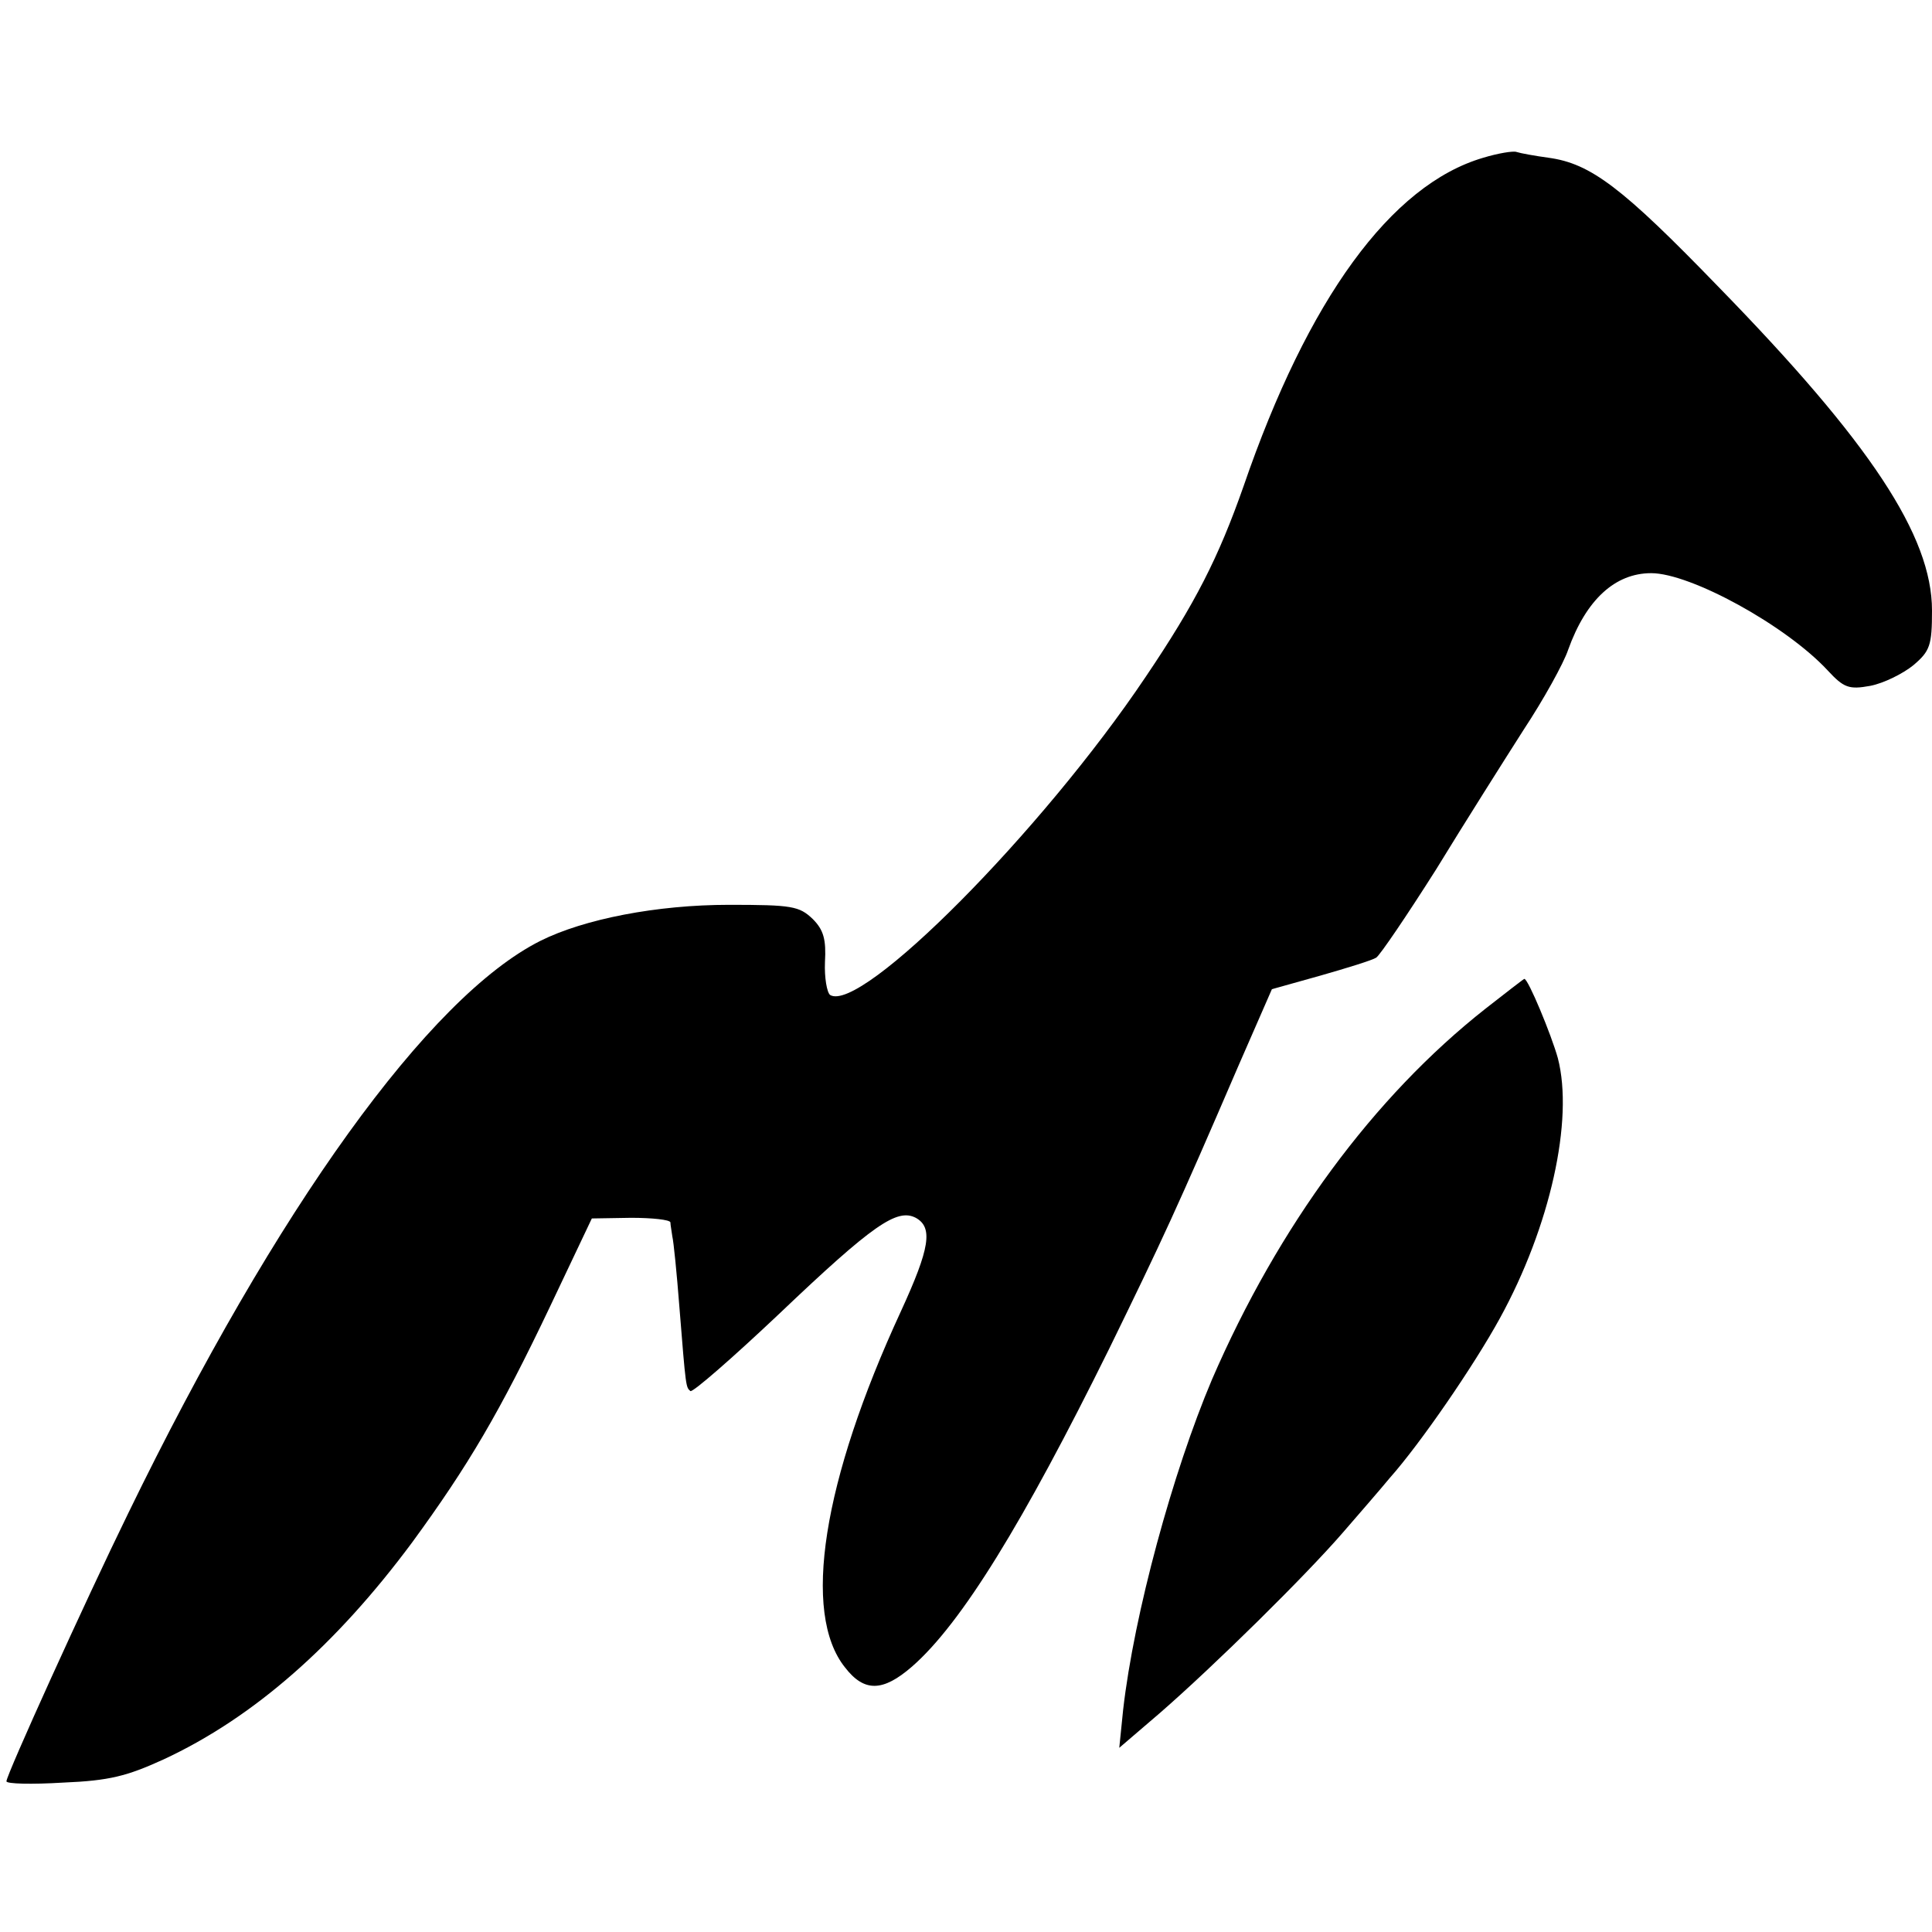
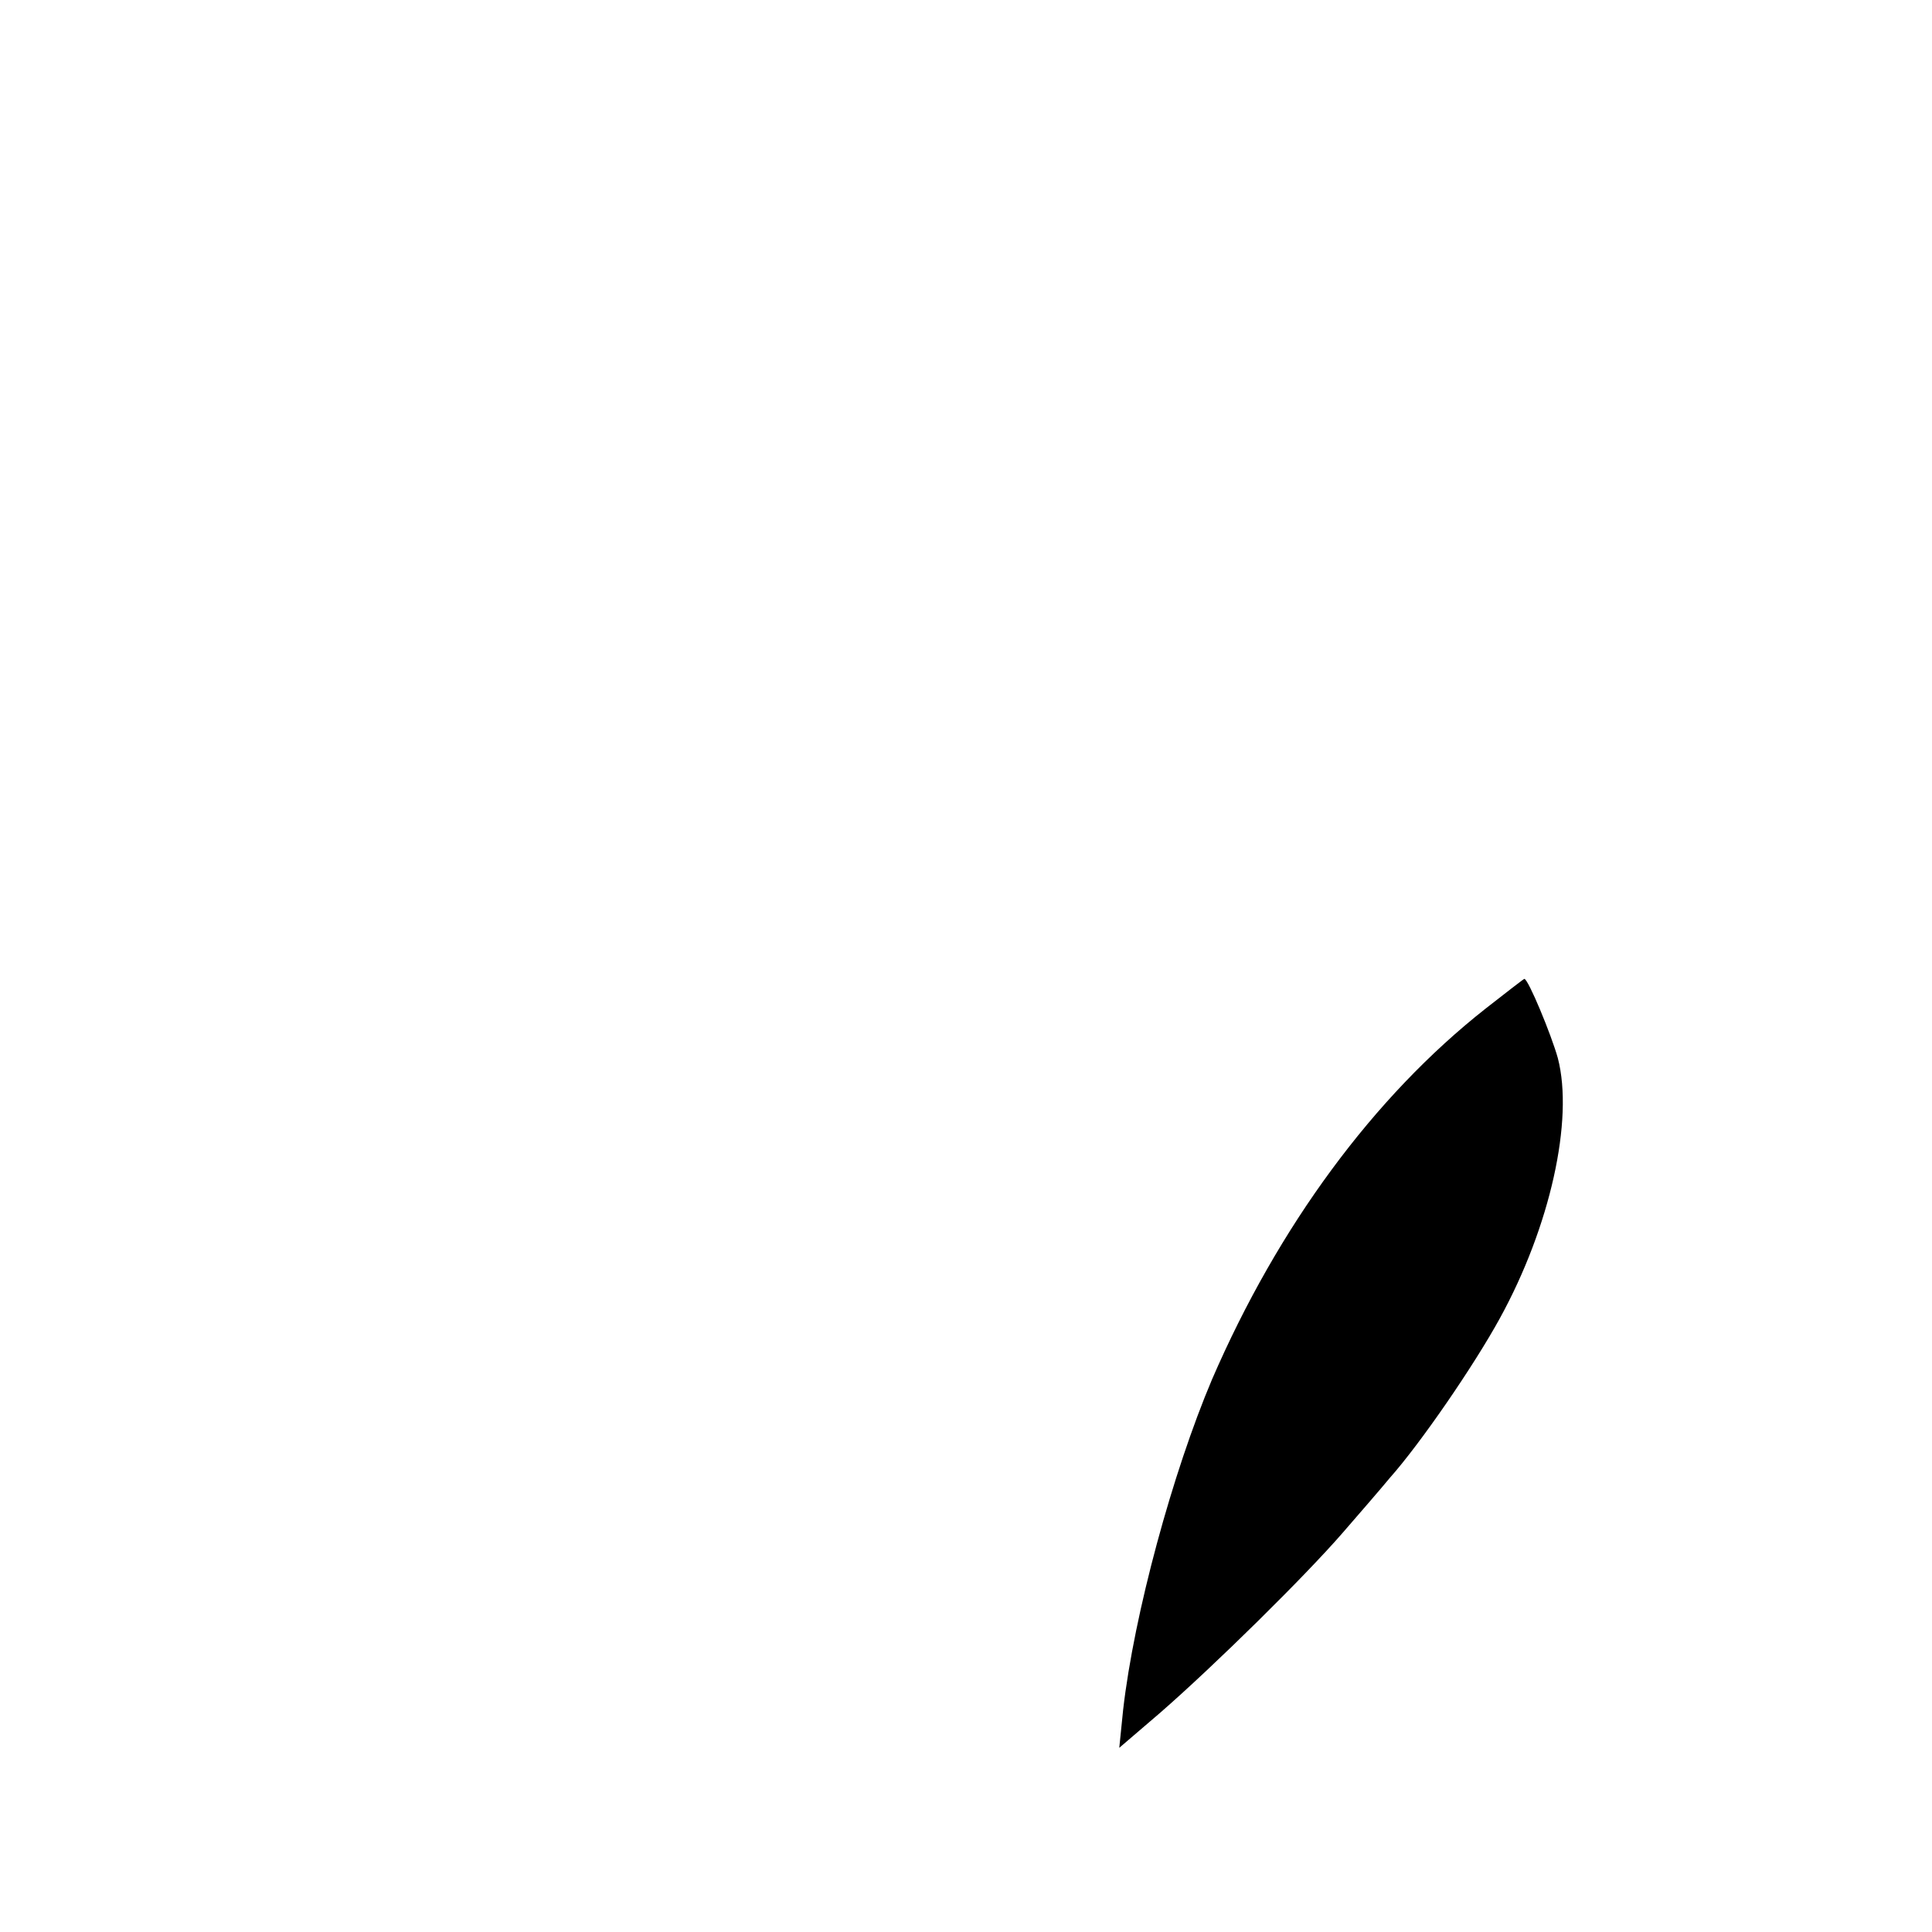
<svg xmlns="http://www.w3.org/2000/svg" version="1.0" width="300pt" height="300pt" viewBox="0 0 300 300" preserveAspectRatio="xMidYMid meet">
  <g transform="translate(0,300) scale(0.1,-0.1)" fill="#000000" stroke="none">
-     <path d="M2303 2755 c-143 -42 -272 -219 -372 -510 -39 -111 -75 -182 -152 -296 -161 -240 -442 -523 -490 -494 -5 4 -9 27 -8 51 2 35 -2 50 -19 67 -21 20 -32 22 -130 22 -112 0 -225 -22 -293 -56 -173 -87 -409 -414 -640 -889 -67 -137 -189 -406 -189 -416 0 -4 39 -5 88 -2 72 3 99 10 156 36 140 65 268 178 386 337 87 119 136 202 214 366 l65 137 61 1 c33 0 60 -3 61 -7 0 -4 2 -14 3 -22 2 -8 7 -58 11 -110 10 -125 10 -124 17 -130 3 -3 65 51 138 120 146 139 183 164 212 149 27 -15 22 -47 -23 -145 -122 -264 -154 -469 -87 -553 30 -39 59 -38 104 1 77 67 173 224 306 493 83 170 105 217 201 440 l52 119 75 21 c42 12 81 24 87 28 6 4 48 66 93 137 44 72 106 170 136 217 31 47 62 103 69 124 28 78 73 119 129 119 61 0 209 -81 274 -151 25 -27 33 -30 66 -24 21 4 51 19 67 32 26 22 29 31 29 85 0 116 -96 261 -332 503 -149 154 -198 191 -263 200 -22 3 -44 7 -50 9 -5 2 -29 -2 -52 -9z" />
    <path d="M2307 1434 c-174 -137 -322 -338 -425 -576 -61 -144 -121 -364 -138 -513 l-6 -59 63 54 c85 74 226 213 284 280 26 30 59 68 73 85 48 54 131 175 171 248 78 142 115 308 90 404 -10 36 -46 123 -52 123 -1 0 -28 -21 -60 -46z" />
  </g>
</svg>